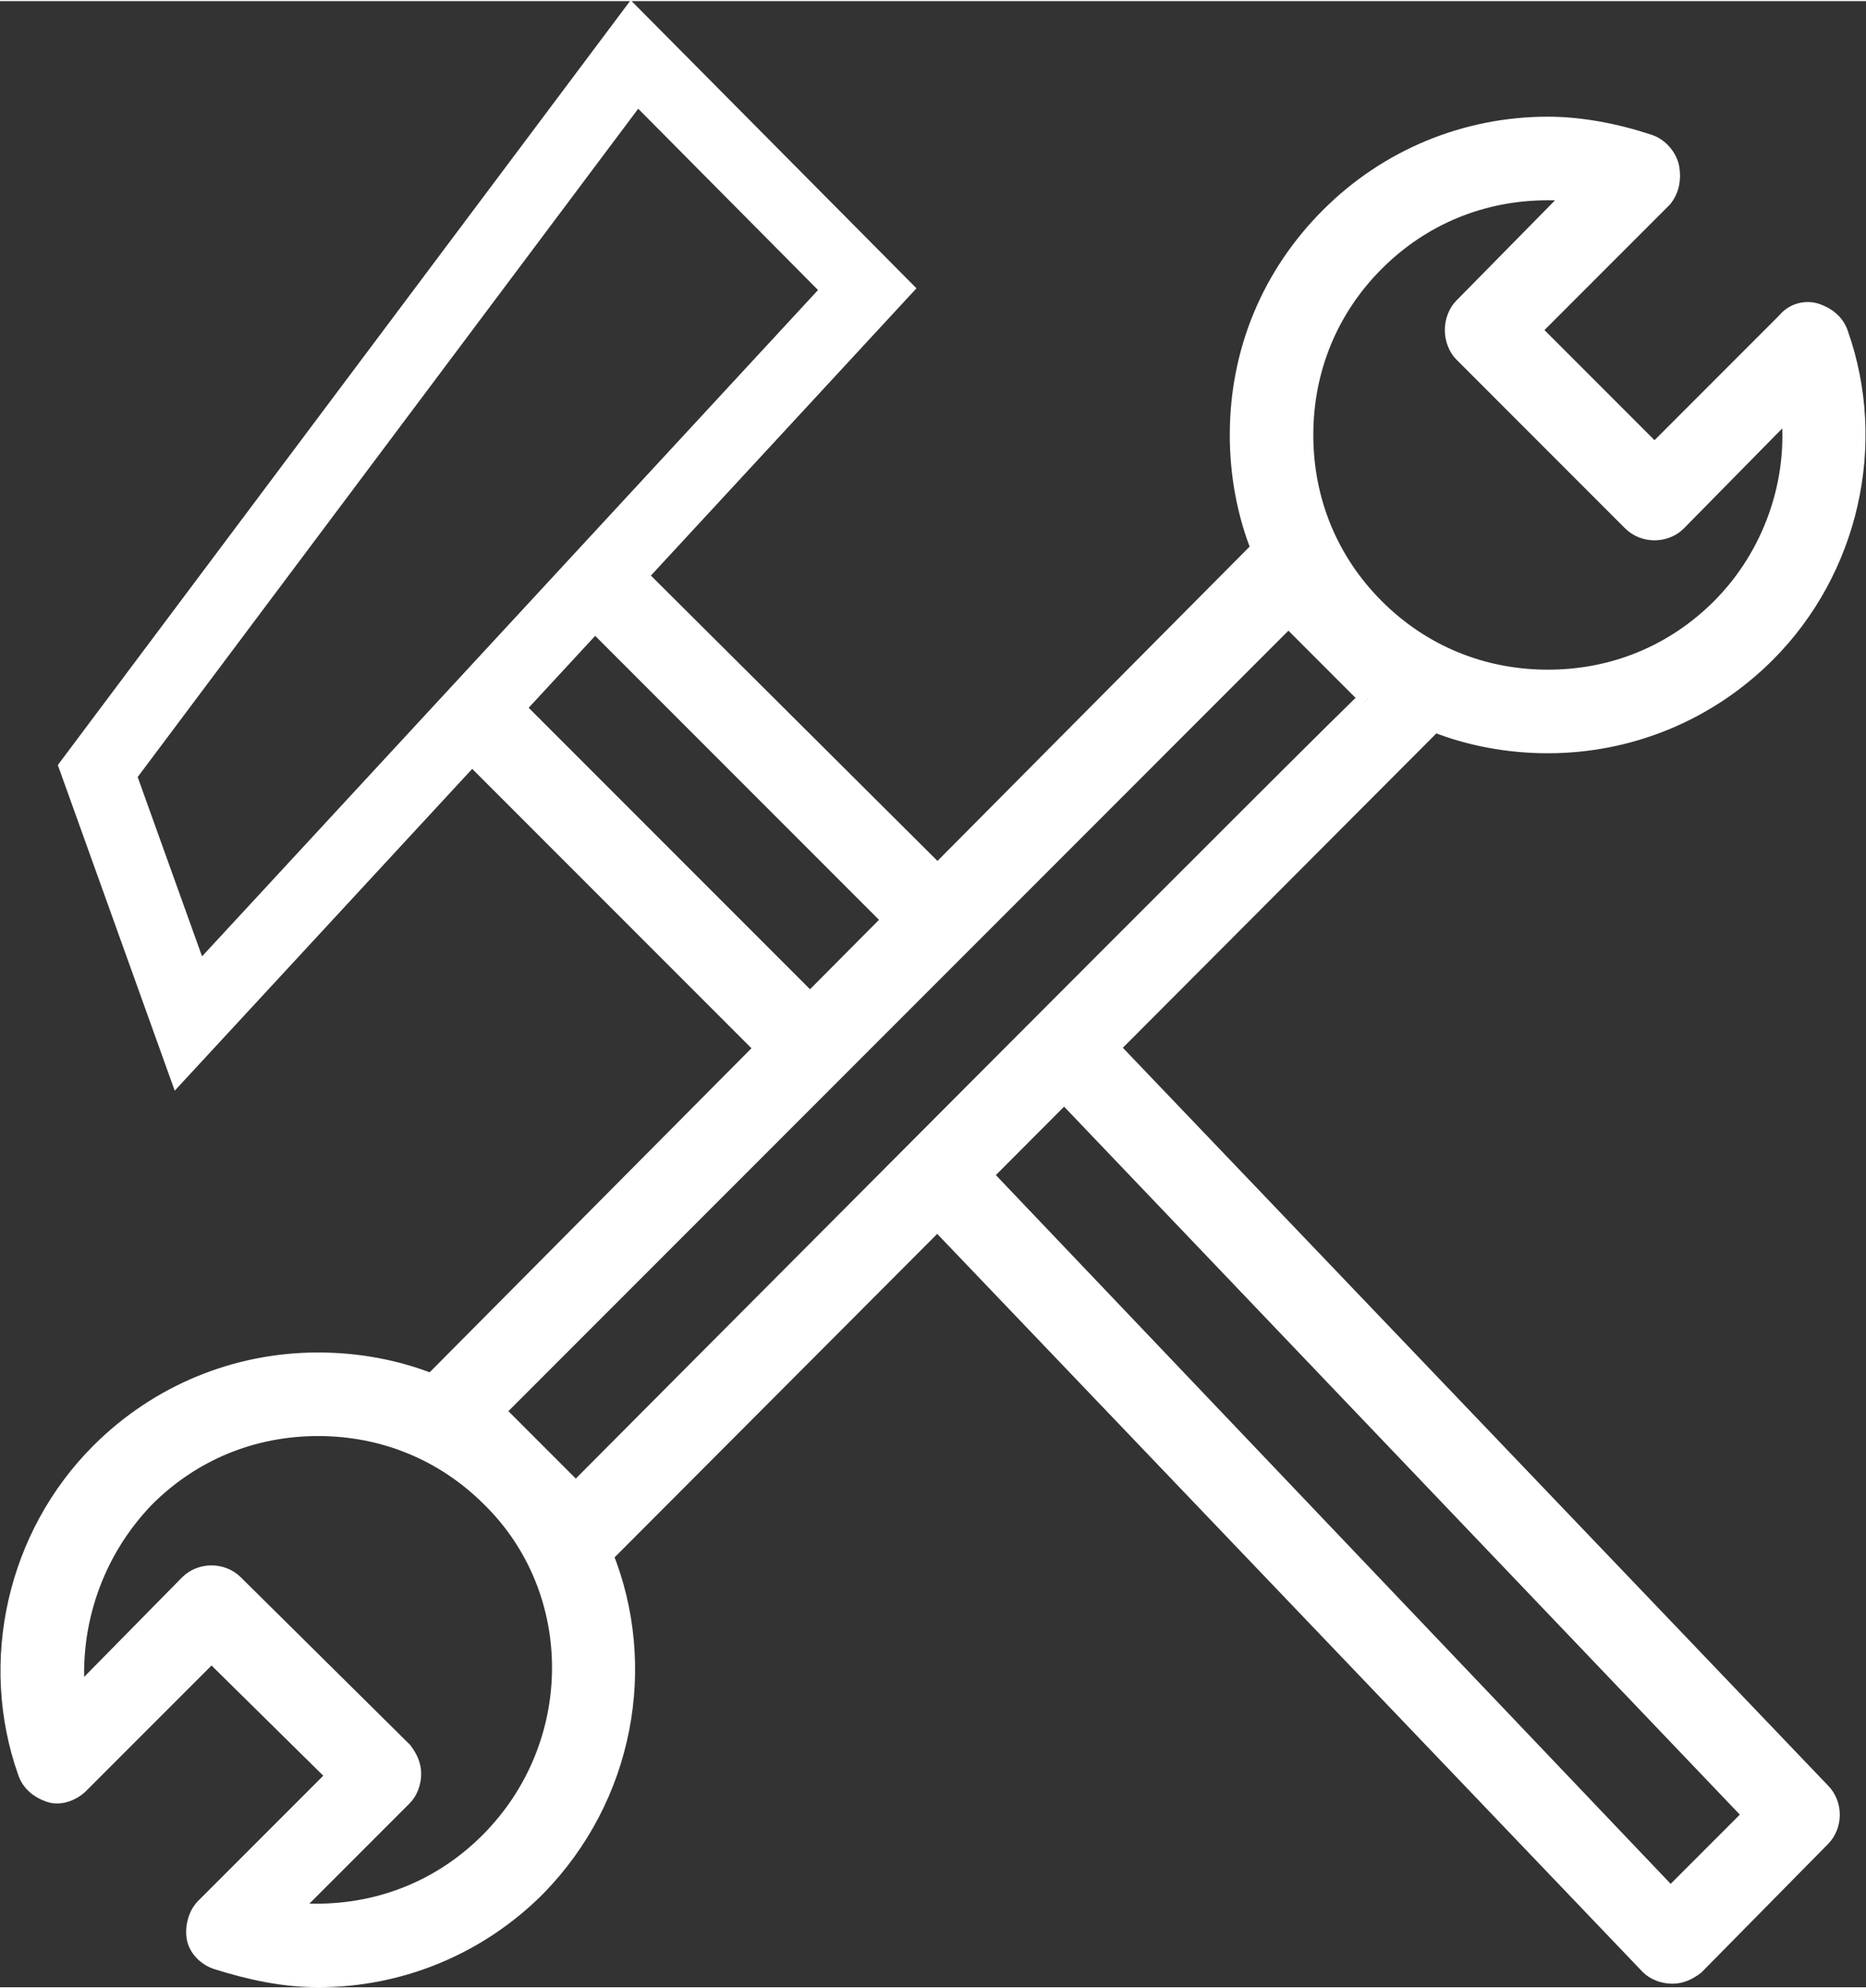
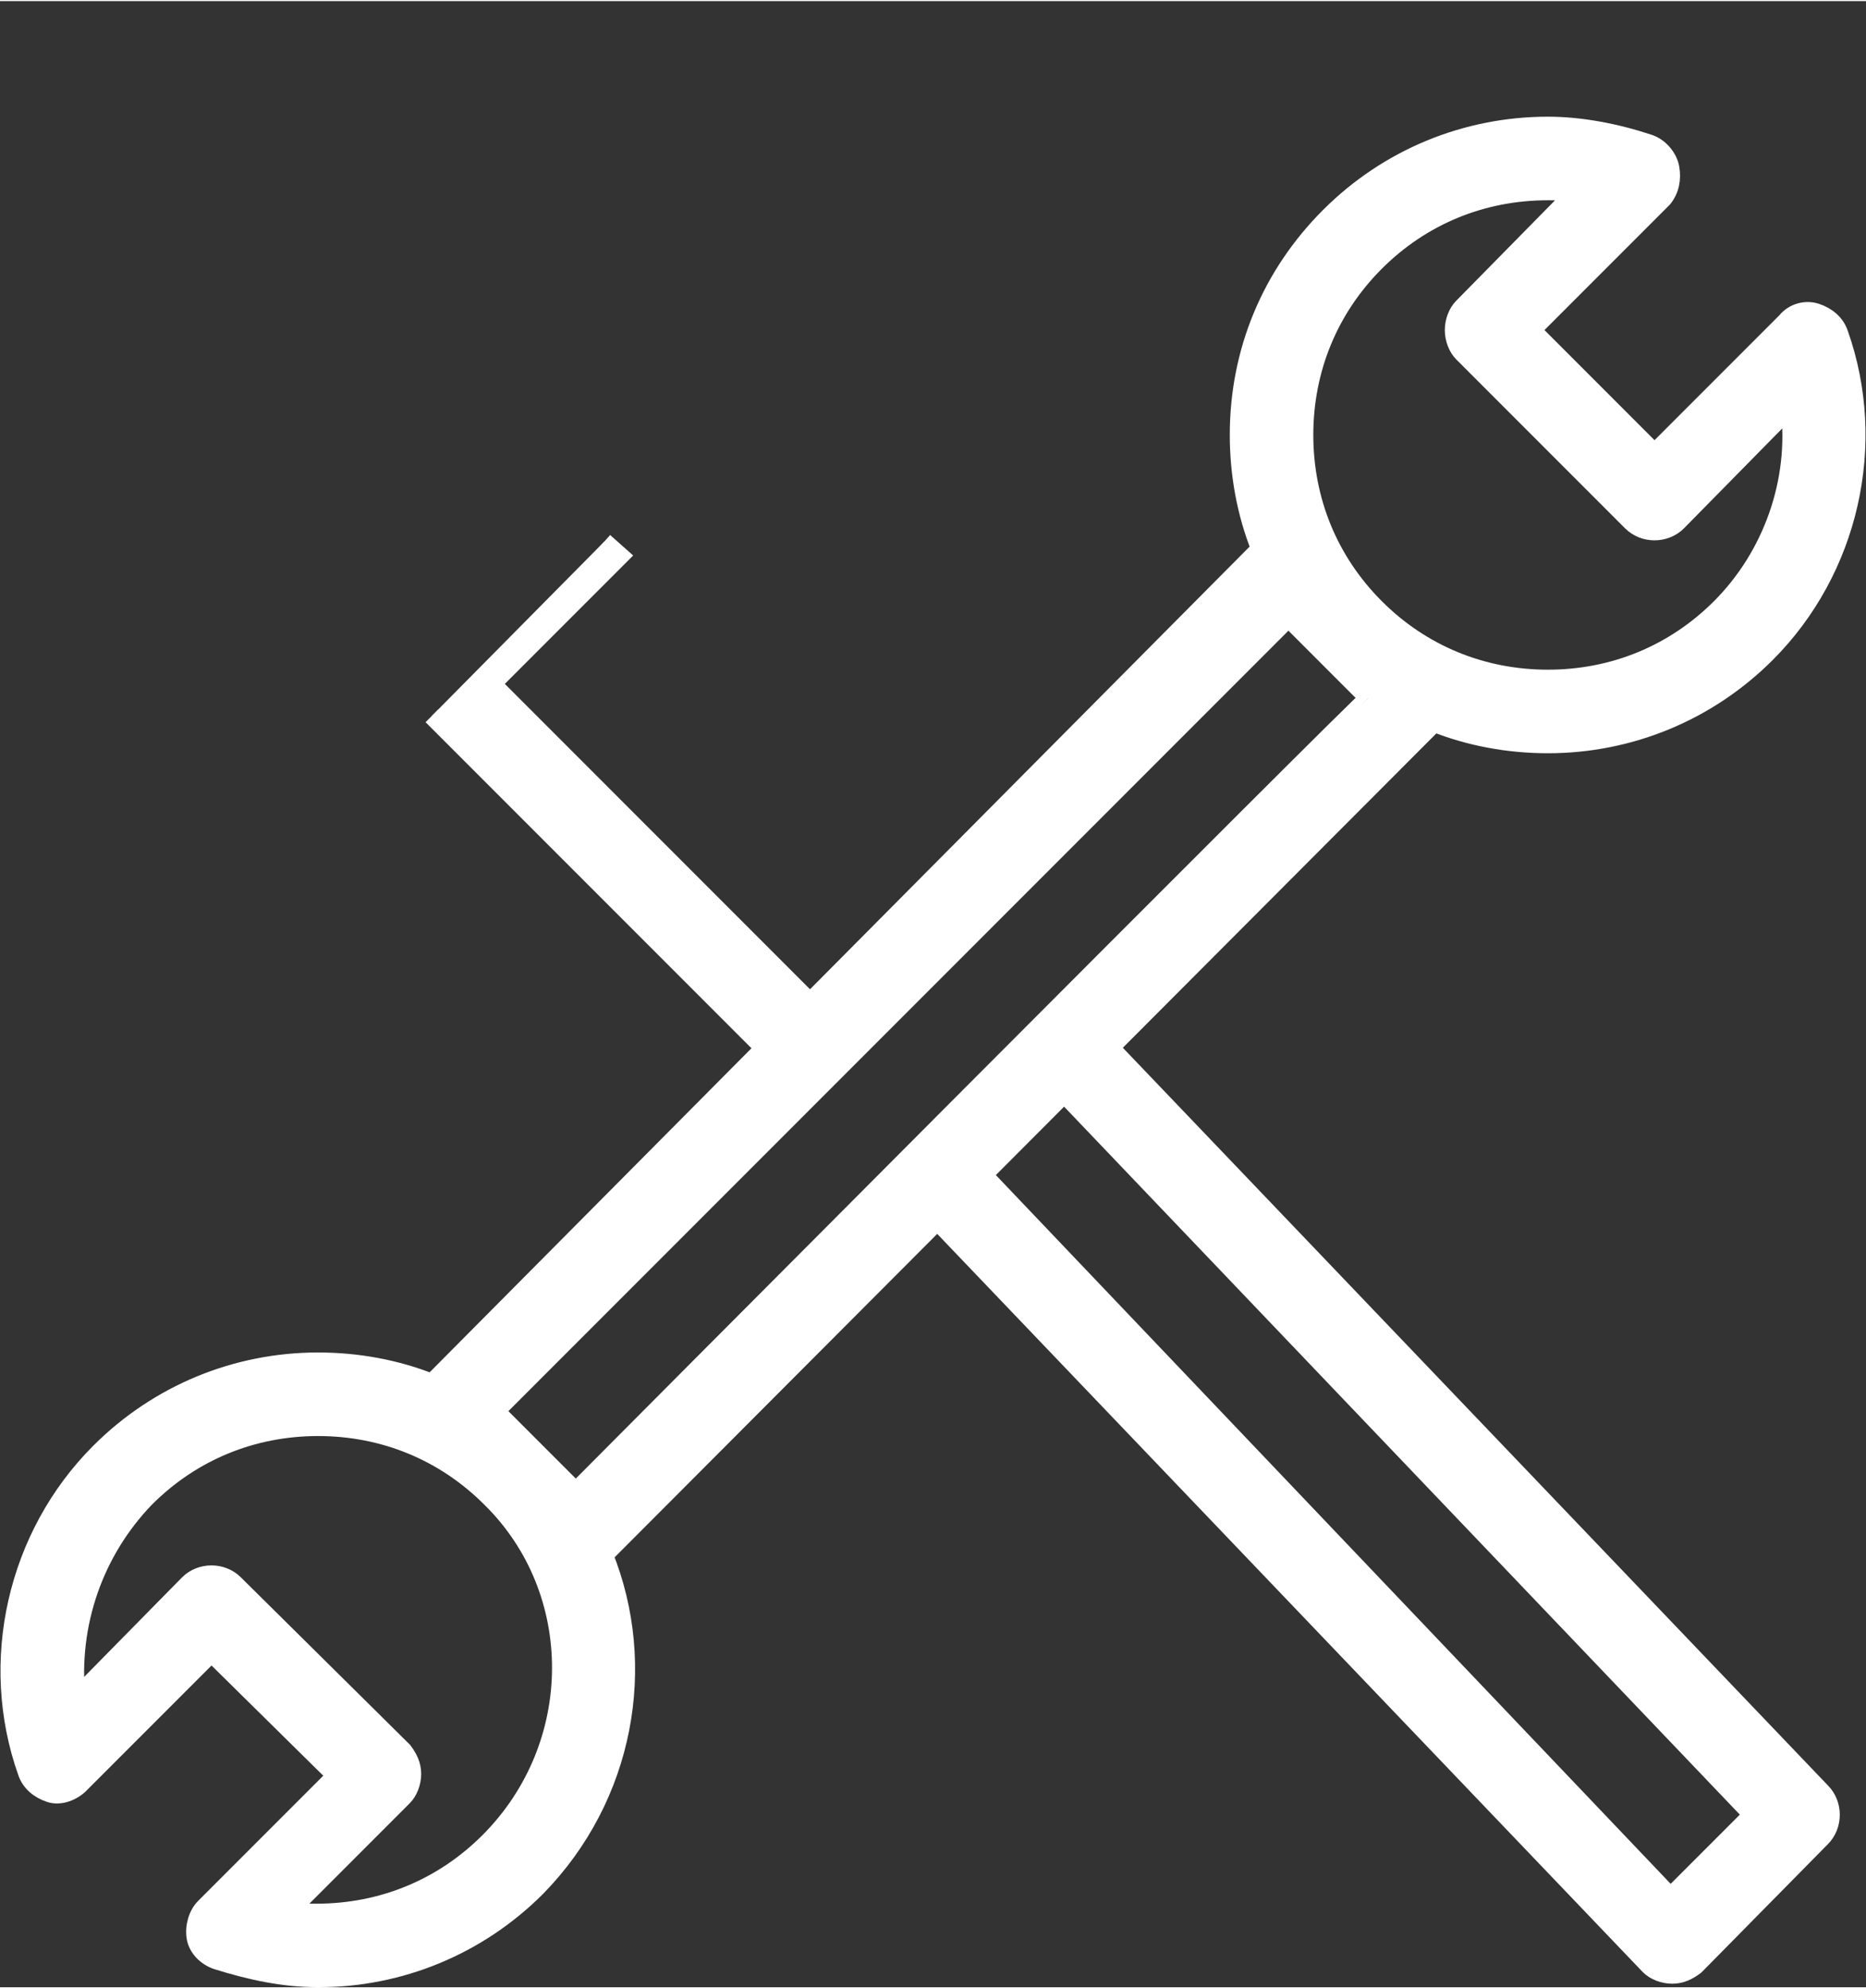
<svg xmlns="http://www.w3.org/2000/svg" version="1.1" id="Ebene_1" x="0px" y="0px" viewBox="0 0 105 111.7" style="enable-background:new 0 0 105 111.7;" xml:space="preserve" width="200" height="213">
  <rect x="0" y="0" width="105" height="111.7" fill="#333333" stroke="none" />
  <style type="text/css">
	.st0{fill:#FFFFFF;stroke:#FFFFFF;stroke-miterlimit:10;}
	.st1{fill:none;stroke:#FFFFFF;stroke-width:4;stroke-miterlimit:10;}
</style>
-   <path class="st0" d="M24.3,40.2l20.4,20.4l2.6-2.6L27.7,38.4l4.6-4.6l19.6,19.6l2.6-2.6L34,30.4" />
+   <path class="st0" d="M24.3,40.2l20.4,20.4l2.6-2.6L27.7,38.4l4.6-4.6l2.6-2.6L34,30.4" />
  <path class="st0" d="M102.5,100.7L60.9,57.2l-2.6,2.6L98.6,102l-4.6,4.6L53.8,64.4L51.2,67l41.6,43.5c0.3,0.3,0.8,0.5,1.3,0.5  s0.9-0.2,1.3-0.5l7.1-7.2C103.2,102.6,103.2,101.4,102.5,100.7C102.5,100.7,102.5,100.7,102.5,100.7z" />
  <path class="st0" d="M103.5,18.7c-0.2-0.6-0.7-1-1.3-1.2s-1.3,0-1.7,0.5l-7.4,7.4l-6.9-6.9l7.4-7.4C94,10.6,94.1,10,94,9.4  S93.4,8.2,92.8,8c-1.8-0.6-3.8-1-5.7-1c-4.6,0-9,1.8-12.3,5.1c-3.3,3.3-5.1,7.6-5.1,12.3c0,2.2,0.4,4.4,1.2,6.4L24.3,77.7  c-2-0.8-4.2-1.2-6.4-1.2c-4.6,0-9,1.8-12.3,5.1c-4.7,4.7-6.3,11.8-4.1,18c0.2,0.6,0.7,1,1.3,1.2s1.3-0.1,1.7-0.5l7.4-7.4l7,6.9  l-7.4,7.4c-0.4,0.4-0.6,1.1-0.5,1.7s0.6,1.1,1.2,1.3c1.9,0.6,3.8,1,5.7,1l0,0c4.6,0,9-1.8,12.3-5.1c5-5.1,6.3-12.5,3.8-18.7  l46.7-46.8c2,0.8,4.2,1.2,6.4,1.2l0,0c4.6,0,9-1.8,12.3-5.1C104.1,32,105.7,24.9,103.5,18.7L103.5,18.7L103.5,18.7z M27.5,103.5  c-2.6,2.6-6,4-9.7,4l0,0c-0.5,0-1,0-1.5-0.1l6.4-6.4c0.3-0.3,0.5-0.8,0.5-1.3s-0.2-0.9-0.5-1.3L13.2,89c-0.7-0.7-1.9-0.7-2.6,0  l-6.3,6.4c-0.4-4.1,1-8.2,3.9-11.2c2.6-2.6,6-4,9.7-4s7.1,1.4,9.7,4C32.9,89.4,32.9,98.1,27.5,103.5  C27.5,103.5,27.5,103.5,27.5,103.5z M32.4,83.8l-4.5-4.5l44.6-44.6l4.5,4.5C76.9,39.1,32.4,83.8,32.4,83.8z M96.8,34.1  c-2.6,2.6-6,4-9.7,4s-7.1-1.4-9.7-4c-2.6-2.6-4-6-4-9.7s1.4-7.1,4-9.7s6-4,9.7-4c0.5,0,1,0,1.5,0.1l-6.3,6.4  c-0.3,0.3-0.5,0.8-0.5,1.3s0.2,1,0.5,1.3l9.5,9.5c0.7,0.7,1.9,0.7,2.6,0l6.3-6.4C101.2,27,99.7,31.2,96.8,34.1L96.8,34.1L96.8,34.1z  " />
-   <polygon class="st1" points="48.8,16.2 10.6,57.5 5.5,43.3 35.7,3 " />
</svg>